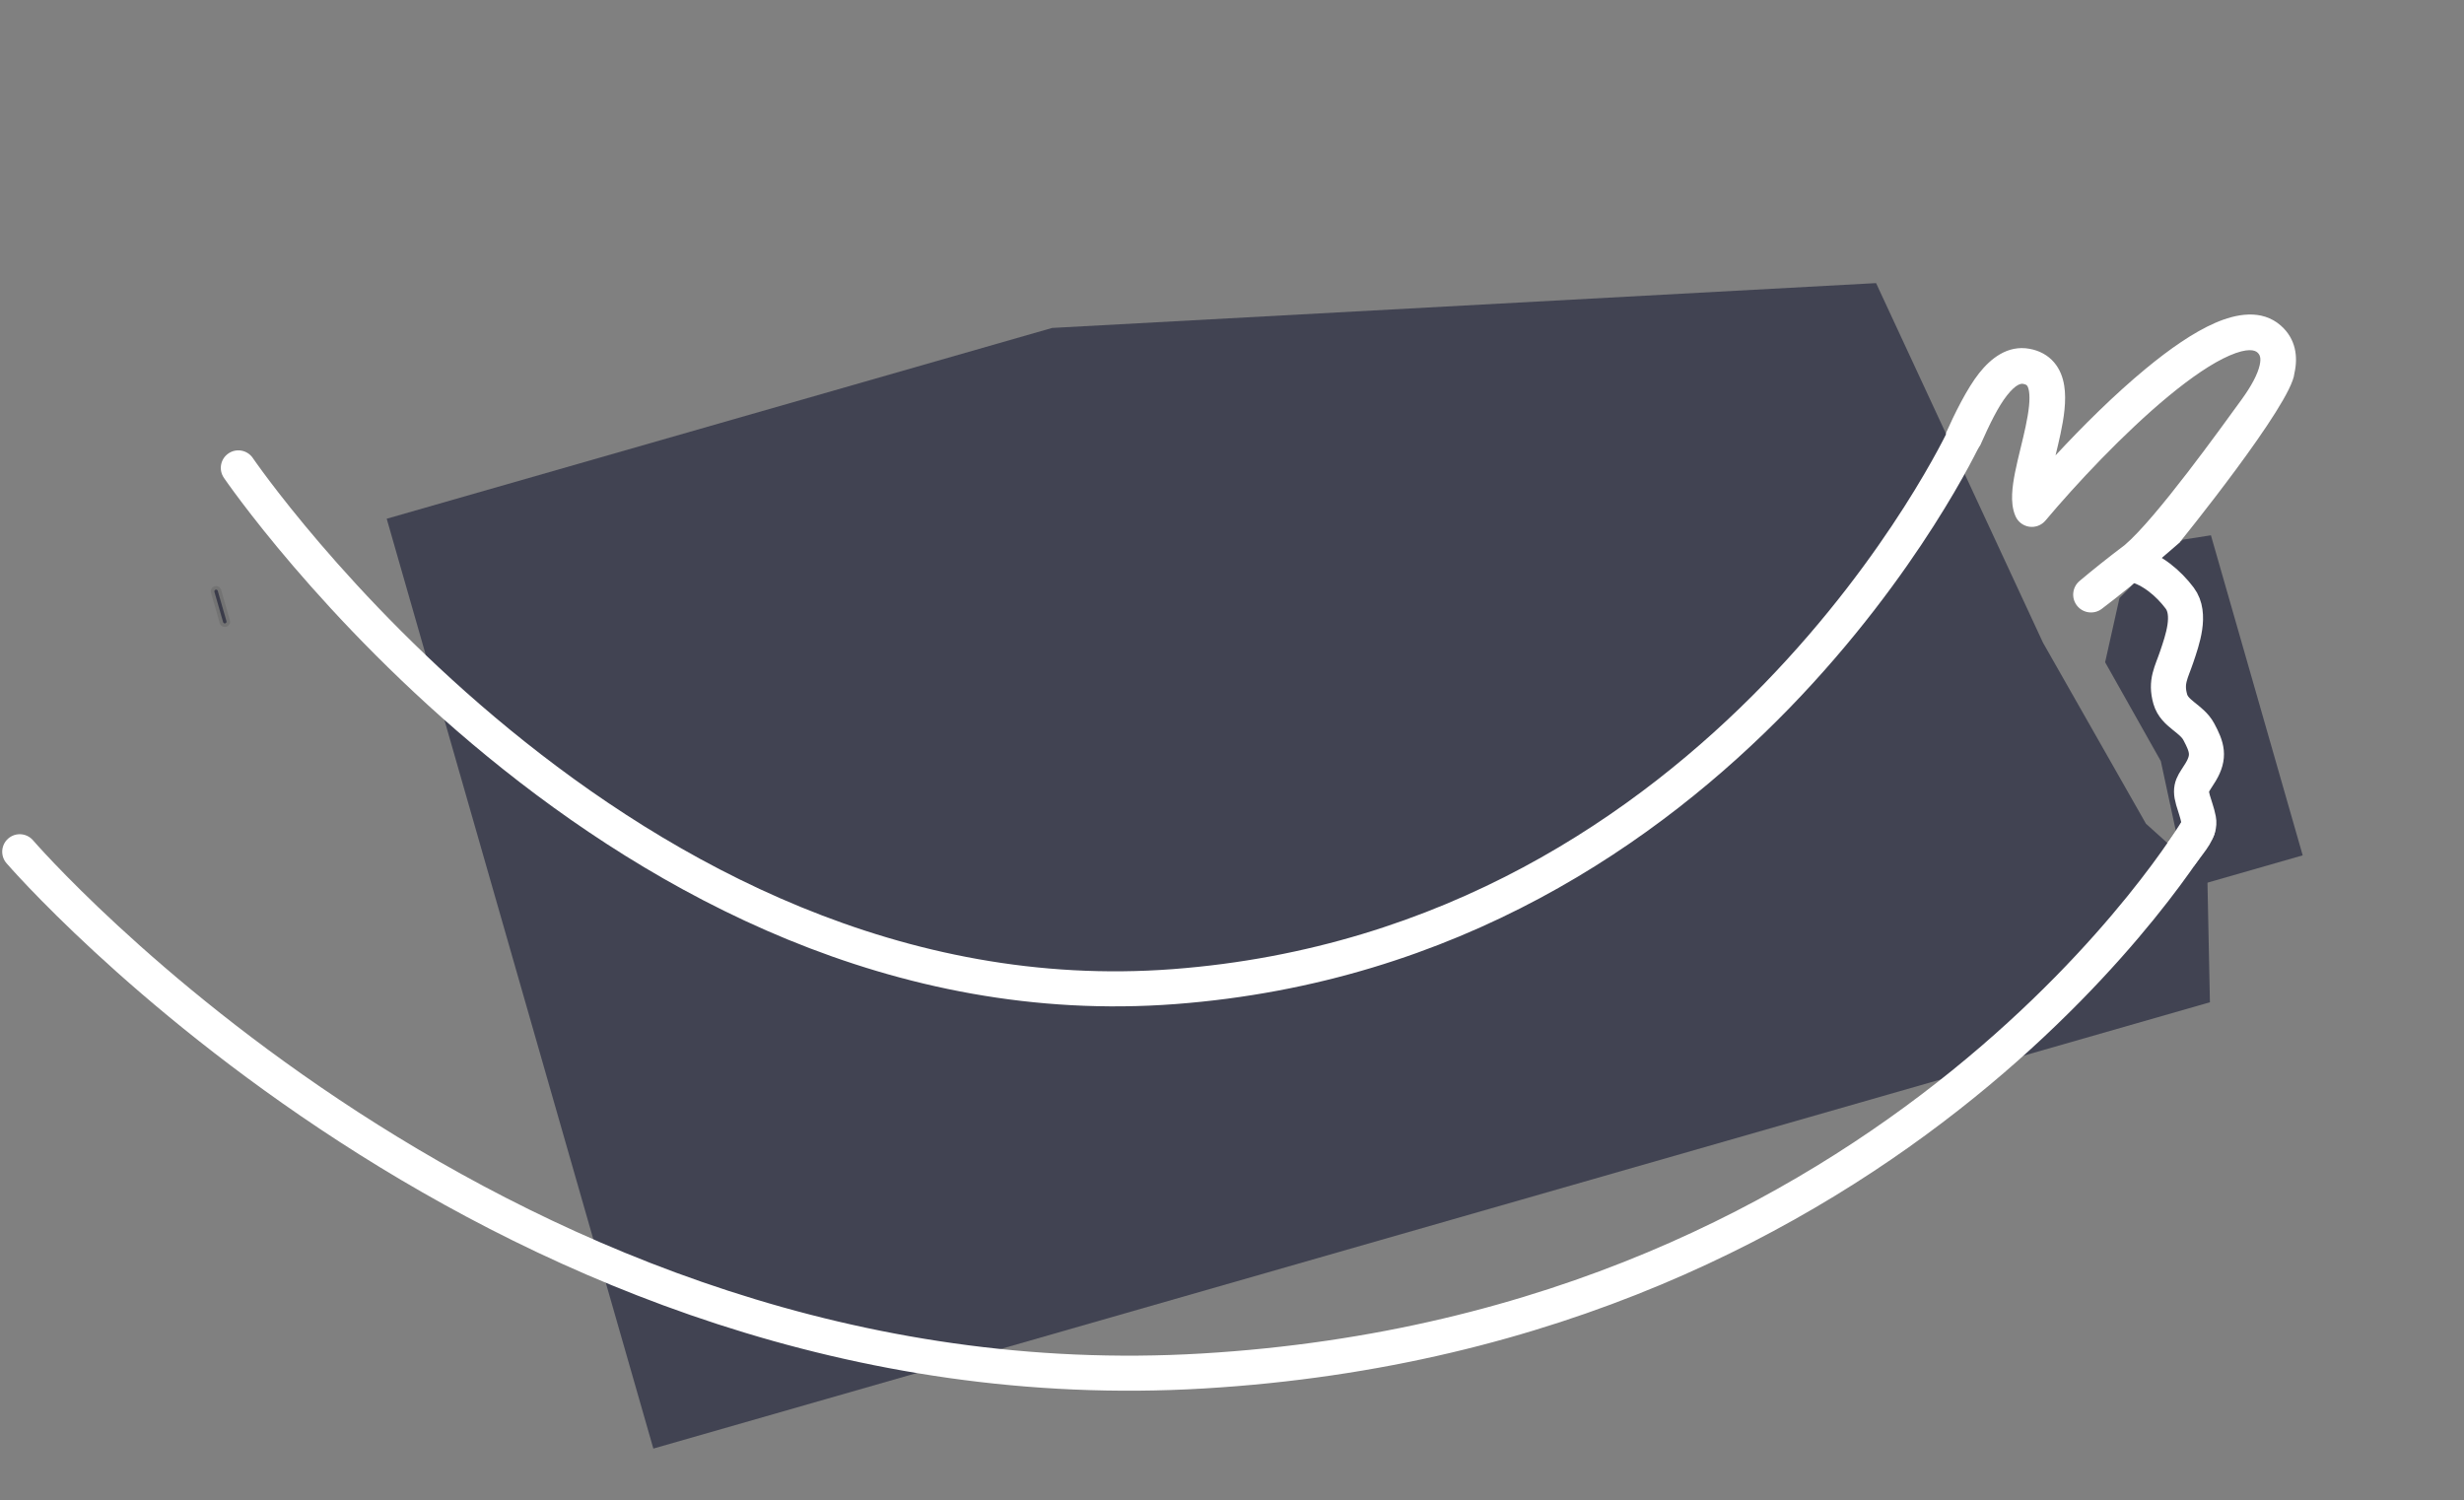
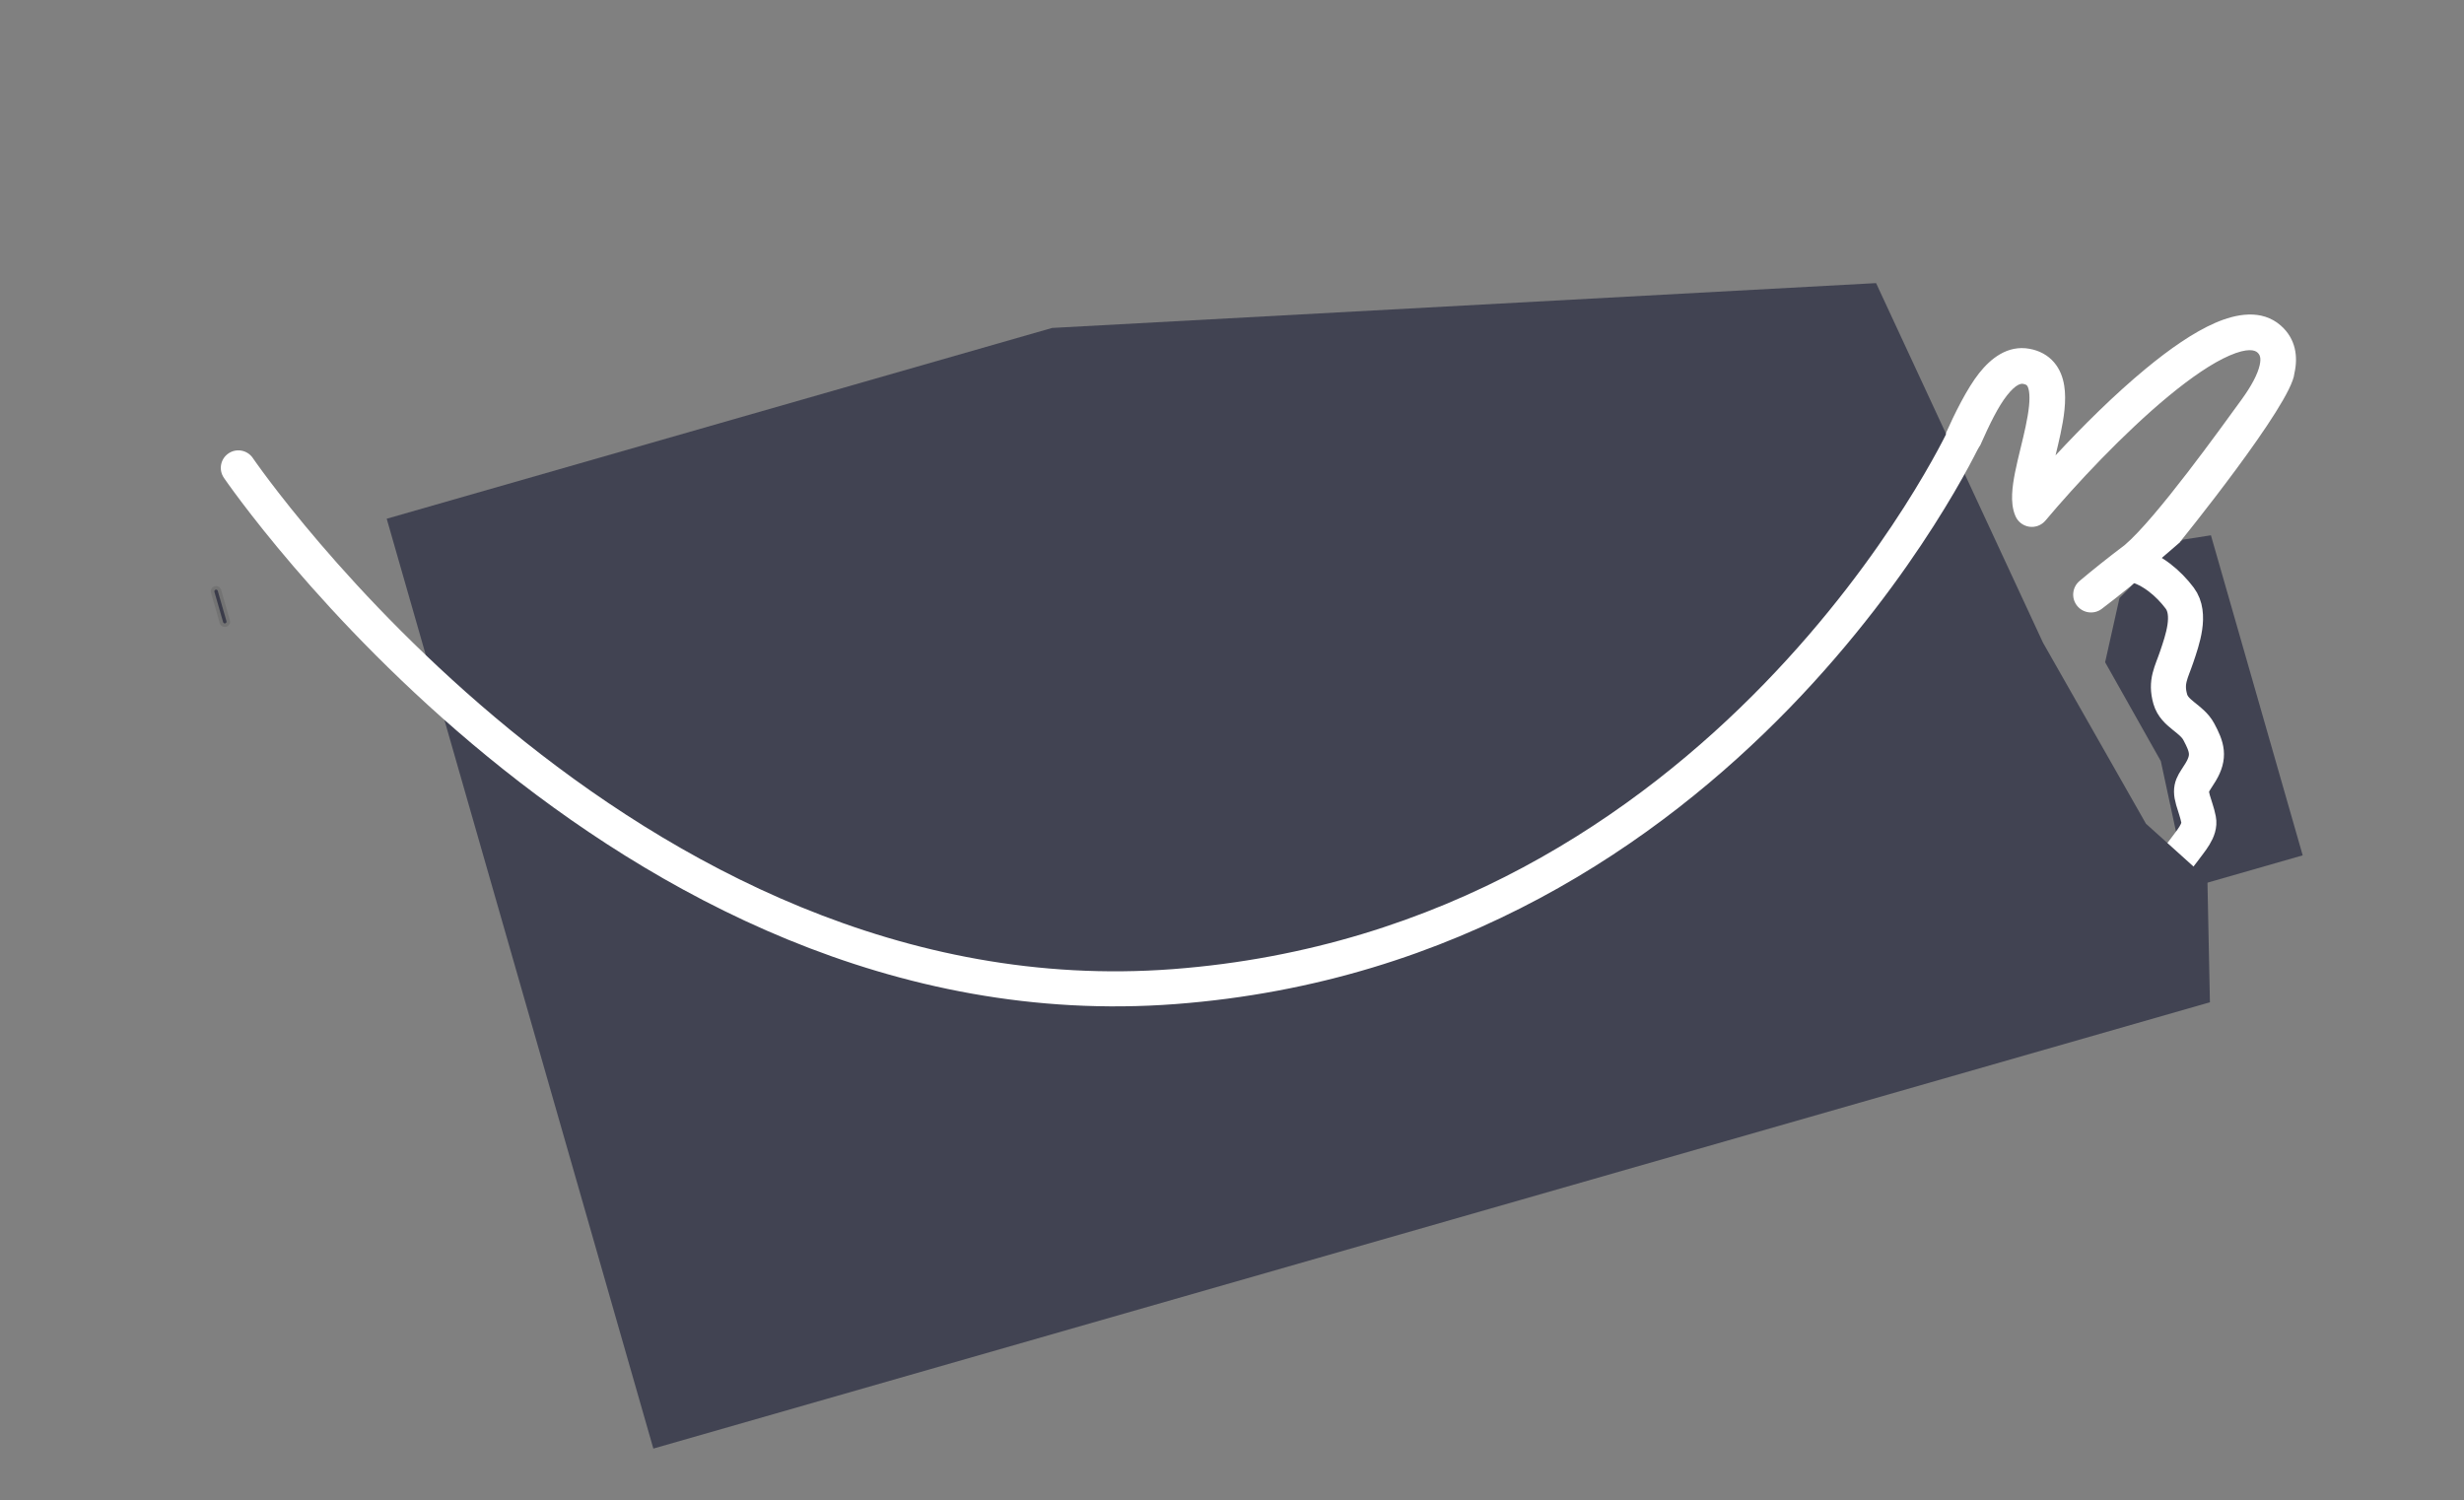
<svg xmlns="http://www.w3.org/2000/svg" width="703" height="428" viewBox="0 0 703 428" fill="none">
  <rect x="0" y="0" width="703" height="428" fill="#808080" stroke="none" />
  <path fill-rule="evenodd" clip-rule="evenodd" d="M609.73 181.058C609.73 181.058 607.275 182.479 606.055 184.193C605.053 185.601 603.836 188.47 603.836 188.47C603.836 188.47 603.42 191.155 604.453 193.494C605.14 195.049 607.008 197.533 610.328 199.092C616.411 201.95 624.066 198.124 628.325 197.754C629.53 197.648 630.492 197.636 631.239 197.678C630.677 198.395 628.734 200.314 628.734 200.314L625.558 204.168L621.621 205.296C621.621 205.296 618.15 208.91 618.847 211.331C619.544 213.751 621.909 215.296 624.406 214.964C632.96 213.826 619.209 230.064 619.209 230.064C619.209 230.064 625.24 227.766 627.14 227.68C629.072 227.594 629.891 228.074 630.097 228.24C630.101 228.244 630.105 228.248 630.11 228.252C630.184 228.31 630.298 228.398 630.265 228.871C630.222 229.507 629.856 230.789 628.45 232.554C592.643 260.939 586.251 272.1 515.13 289.927C399.87 318.82 296.15 333.473 160.984 254.784C158.834 252.976 155.626 253.253 153.818 255.402C152.009 257.551 152.286 260.76 154.435 262.569C296.321 343.138 398.777 329.545 517.52 299.815C590.778 281.472 600.61 268.978 635.735 239.66C635.873 239.527 636.002 239.387 636.124 239.24C638.571 236.277 640.181 232.961 640.413 229.568C640.657 226.018 636.517 220.35 636.517 220.35L637.39 213.258L635.629 207.793C635.629 207.793 639.574 203.822 640.796 201.662C641.989 199.554 643.038 196.451 641.67 193.217C640.334 190.055 637.516 188.617 635.136 188.009C632.776 187.407 630.085 187.39 627.443 187.619C623.968 187.922 619.934 188.716 615.645 189.815C621.401 185.26 626.51 180.474 629.711 175.836C631.446 173.323 632.87 170.499 633.289 167.508C633.739 164.309 632.994 161.103 630.729 158.405C627.085 154.065 623.509 154.741 623.509 154.741L621.93 154.673C621.93 154.673 653.829 115.358 654.607 106.532C655.692 101.809 655.03 96.694 650.764 92.922C645.265 88.06 637.887 89.576 632.024 92.122C625.804 94.823 618.925 99.644 612.201 105.198C603.302 112.55 594.174 121.607 586.459 129.933C586.941 127.948 587.446 125.855 587.884 123.791C588.819 119.384 589.628 114.338 588.937 110.03C588.578 107.786 587.763 105.4 586.044 103.392C584.265 101.313 581.864 100.045 579.091 99.529C572.728 98.342 567.892 102.385 564.642 106.496C561.272 110.759 557.711 117.889 555 124C545.175 146.149 529.863 156.039 508.032 170.944C447.296 212.411 335.693 233.987 267.509 206.433C218.215 186.512 178.687 138.632 178.687 138.632C177.366 136.153 174.285 135.214 171.806 136.535C169.327 137.856 168.388 140.936 169.709 143.415C169.709 143.415 212.699 195.528 265.161 216.33C335.621 244.269 448.19 222.274 511.453 180.524C536.128 164.241 550 149 565 127C567.677 120.966 570.108 115.985 572.623 112.804C575.257 109.471 576.684 109.428 577.225 109.528C578.03 109.678 578.243 109.921 578.316 110.006C578.451 110.163 578.726 110.597 578.894 111.639C579.255 113.902 578.863 117.294 577.933 121.681C577.511 123.674 577.016 125.712 576.509 127.8L576.418 128.174C575.888 130.356 575.348 132.599 574.924 134.718C574.504 136.823 574.163 138.977 574.078 140.981C573.996 142.906 574.122 145.201 575.042 147.296C575.749 148.906 577.237 150.037 578.977 150.286C580.718 150.536 582.462 149.869 583.593 148.523C592.19 138.29 605.803 123.679 618.68 113.041C625.158 107.69 631.166 103.584 636.076 101.452C641.344 99.164 643.343 99.94 644.025 100.543C644.706 101.144 645.211 101.999 644.692 104.255C644.12 106.748 642.406 110.08 639.487 114.081C633.739 121.962 615.168 147.914 606.176 155.54C601.354 159.17 596.949 162.702 593.305 165.776C591.206 167.548 590.892 170.666 592.597 172.819C594.302 174.973 597.409 175.385 599.615 173.749C603.46 170.898 612.525 163.492 612.525 163.492L612.991 165.119C612.991 165.119 614.689 164.418 617.994 164.028C621.348 163.632 622.497 164.42 622.938 164.945C623.194 165.25 623.3 165.5 623.216 166.095C623.103 166.901 622.613 168.212 621.339 170.058C618.789 173.753 609.73 181.058 609.73 181.058ZM632.166 196.177C632.166 196.177 632.161 196.189 632.156 196.214C632.164 196.189 632.166 196.177 632.166 196.177Z" fill="white" />
  <path d="M604.713 170.613L611.986 163.326L622.829 153.975L630.795 152.731L656.98 244.051L624.297 253.423L616.502 217.167L600.61 188.955L604.713 170.613Z" fill="#414352" />
  <path d="M608.794 161.121C613.969 162.389 618.728 166.452 621.887 170.655C625.332 175.24 622.607 182.725 621.062 187.335C619.532 191.897 617.765 194.475 619.2 199.48C620.422 203.743 625.249 204.89 627.354 208.82C629.68 213.162 630.527 215.824 627.892 220.244C625.851 223.666 624.553 224.361 625.681 228.294C626.271 230.354 626.859 231.743 627.272 233.844C627.88 236.94 625.034 239.894 622.845 242.916C617.804 249.876 614.54 248.418 614.54 248.418" stroke="white" stroke-width="10" stroke-linecap="round" />
  <path d="M110.331 148.008L300.18 93.57L535.261 80.777L582.885 183.374L612.261 235.028L629.789 250.808L630.51 285.971L186.407 413.316L110.331 148.008Z" fill="#414352" />
  <path d="M61.175 168.865C61.099 168.599 61.253 168.322 61.518 168.246C61.784 168.17 62.061 168.324 62.137 168.589L64.618 177.24C64.694 177.506 64.54 177.783 64.275 177.859C64.009 177.935 63.732 177.781 63.656 177.516L61.175 168.865Z" fill="#414352" />
-   <path d="M61.176 168.865L63.657 177.516L65.579 176.965L63.098 168.313L61.176 168.865ZM64.618 177.24L62.137 168.589L60.215 169.14L62.695 177.792L64.618 177.24ZM63.999 176.898C64.265 176.821 64.542 176.975 64.618 177.24L62.695 177.792C62.923 178.588 63.754 179.048 64.551 178.82L63.999 176.898ZM63.657 177.516C63.58 177.251 63.734 176.974 63.999 176.898L64.551 178.82C65.347 178.592 65.807 177.761 65.579 176.965L63.657 177.516ZM61.794 169.207C61.529 169.284 61.252 169.13 61.176 168.865L63.098 168.313C62.87 167.517 62.039 167.057 61.243 167.285L61.794 169.207ZM61.243 167.285C60.447 167.513 59.986 168.344 60.215 169.14L62.137 168.589C62.213 168.854 62.06 169.131 61.794 169.207L61.243 167.285Z" fill="black" fill-opacity="0.1" />
+   <path d="M61.176 168.865L63.657 177.516L65.579 176.965L63.098 168.313L61.176 168.865ZM64.618 177.24L62.137 168.589L60.215 169.14L62.695 177.792L64.618 177.24ZM63.999 176.898C64.265 176.821 64.542 176.975 64.618 177.24L62.695 177.792C62.923 178.588 63.754 179.048 64.551 178.82L63.999 176.898M63.657 177.516C63.58 177.251 63.734 176.974 63.999 176.898L64.551 178.82C65.347 178.592 65.807 177.761 65.579 176.965L63.657 177.516ZM61.794 169.207C61.529 169.284 61.252 169.13 61.176 168.865L63.098 168.313C62.87 167.517 62.039 167.057 61.243 167.285L61.794 169.207ZM61.243 167.285C60.447 167.513 59.986 168.344 60.215 169.14L62.137 168.589C62.213 168.854 62.06 169.131 61.794 169.207L61.243 167.285Z" fill="black" fill-opacity="0.1" />
  <path d="M72.132 130.685C70.578 128.403 67.467 127.813 65.185 129.368C62.903 130.922 62.313 134.033 63.868 136.315L72.132 130.685ZM560.5 124.5C555.967 122.39 555.968 122.388 555.968 122.388C555.967 122.39 555.965 122.395 555.962 122.401C555.956 122.413 555.946 122.434 555.932 122.464C555.904 122.523 555.859 122.617 555.798 122.744C555.676 122.997 555.487 123.383 555.232 123.894C554.721 124.914 553.943 126.432 552.892 128.378C550.789 132.27 547.596 137.876 543.27 144.653C534.613 158.216 521.441 176.435 503.411 195.018C467.354 232.184 412.051 270.634 334.621 276.514L335.379 286.486C415.949 280.366 473.396 240.316 510.589 201.982C529.184 182.815 542.762 164.034 551.699 150.034C556.169 143.031 559.484 137.214 561.69 133.13C562.793 131.088 563.62 129.478 564.175 128.369C564.452 127.814 564.662 127.385 564.805 127.089C564.876 126.941 564.931 126.826 564.969 126.746C564.988 126.706 565.003 126.675 565.013 126.652C565.019 126.641 565.023 126.631 565.026 126.624C565.028 126.621 565.03 126.617 565.03 126.616C565.032 126.613 565.033 126.61 560.5 124.5ZM334.621 276.514C257.442 282.376 191.94 246.24 145.418 208.132C122.199 189.112 103.845 169.708 91.297 155.06C85.027 147.739 80.216 141.616 76.981 137.337C75.364 135.197 74.141 133.519 73.328 132.383C72.922 131.815 72.617 131.383 72.418 131.097C72.317 130.954 72.244 130.847 72.196 130.778C72.172 130.743 72.155 130.718 72.144 130.703C72.139 130.695 72.135 130.689 72.133 130.686C72.132 130.685 72.132 130.685 72.132 130.684C72.132 130.684 72.132 130.685 68 133.5C63.868 136.315 63.869 136.317 63.871 136.32C63.872 136.321 63.874 136.325 63.877 136.328C63.881 136.335 63.888 136.344 63.896 136.356C63.911 136.379 63.934 136.412 63.963 136.454C64.022 136.539 64.106 136.661 64.218 136.82C64.44 137.139 64.767 137.604 65.197 138.205C66.058 139.407 67.332 141.154 69.003 143.366C72.347 147.79 77.285 154.073 83.703 161.565C96.531 176.542 115.301 196.388 139.082 215.868C186.56 254.76 254.558 292.624 335.379 286.486L334.621 276.514Z" fill="white" />
-   <path d="M627 236.5C627 236.5 542.996 379.26 343.258 391.171C143.519 403.082 5.631 243.021 5.631 243.021" stroke="white" stroke-width="10" stroke-linecap="round" />
</svg>